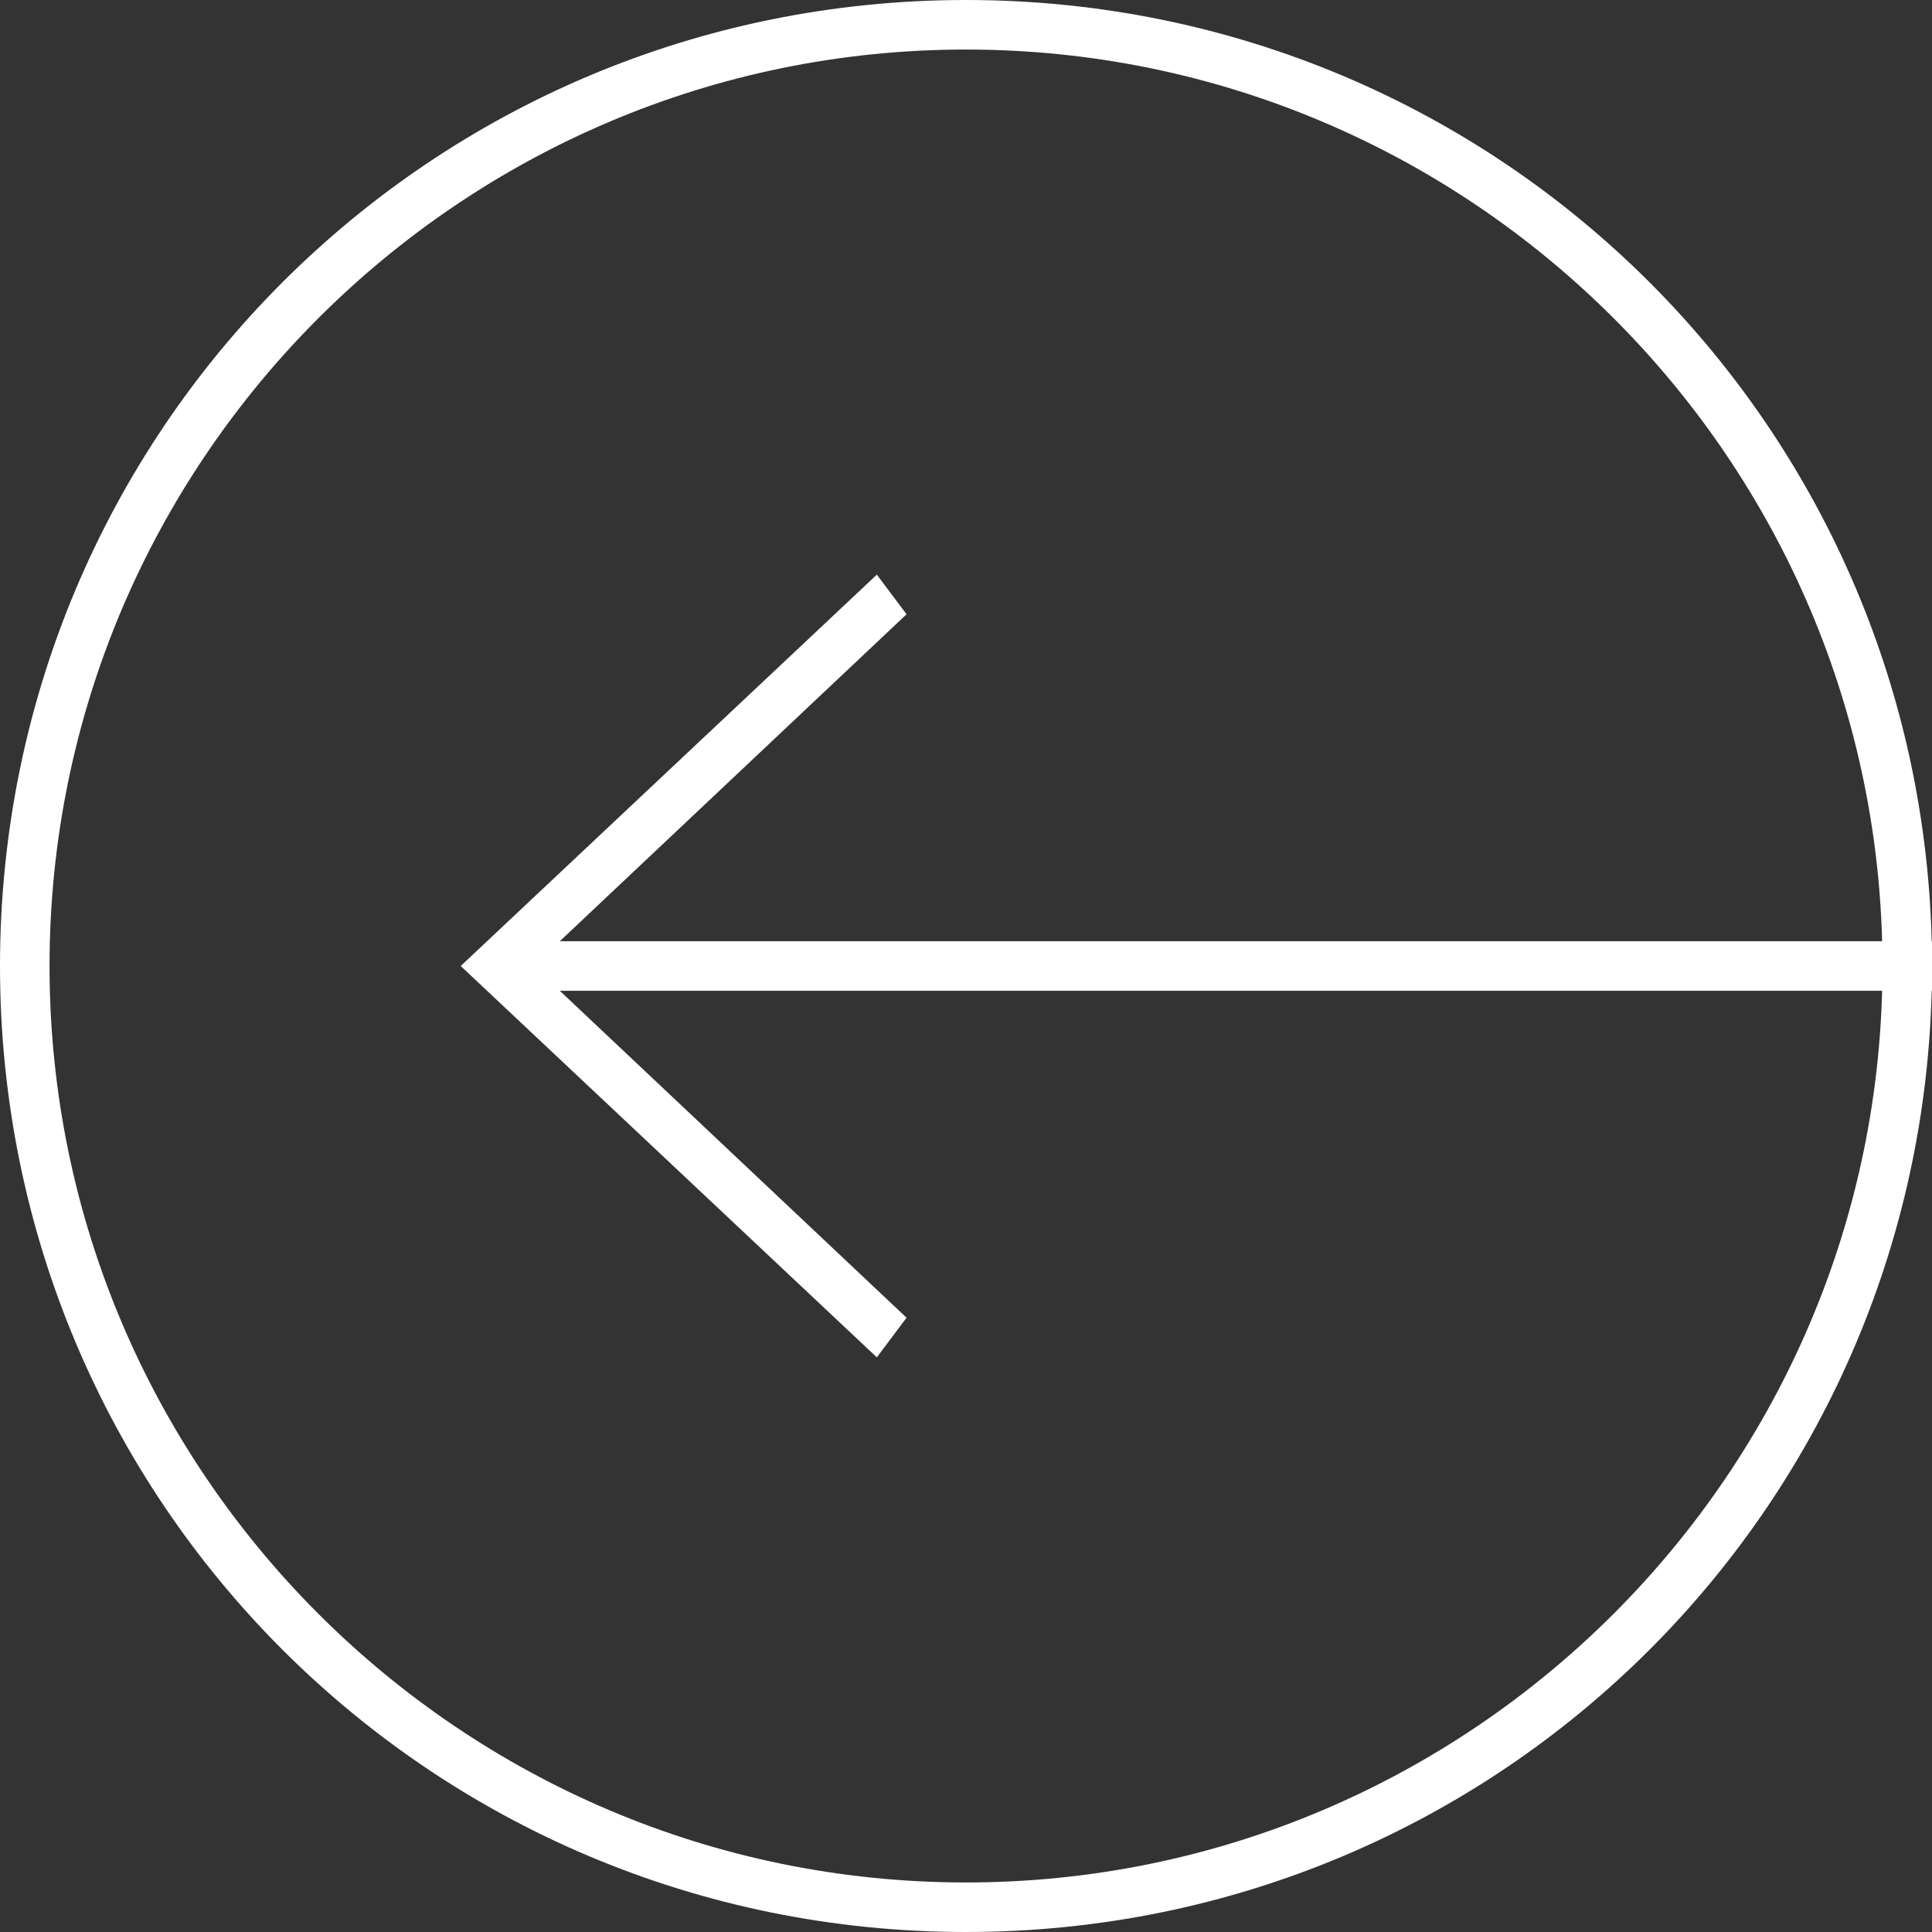
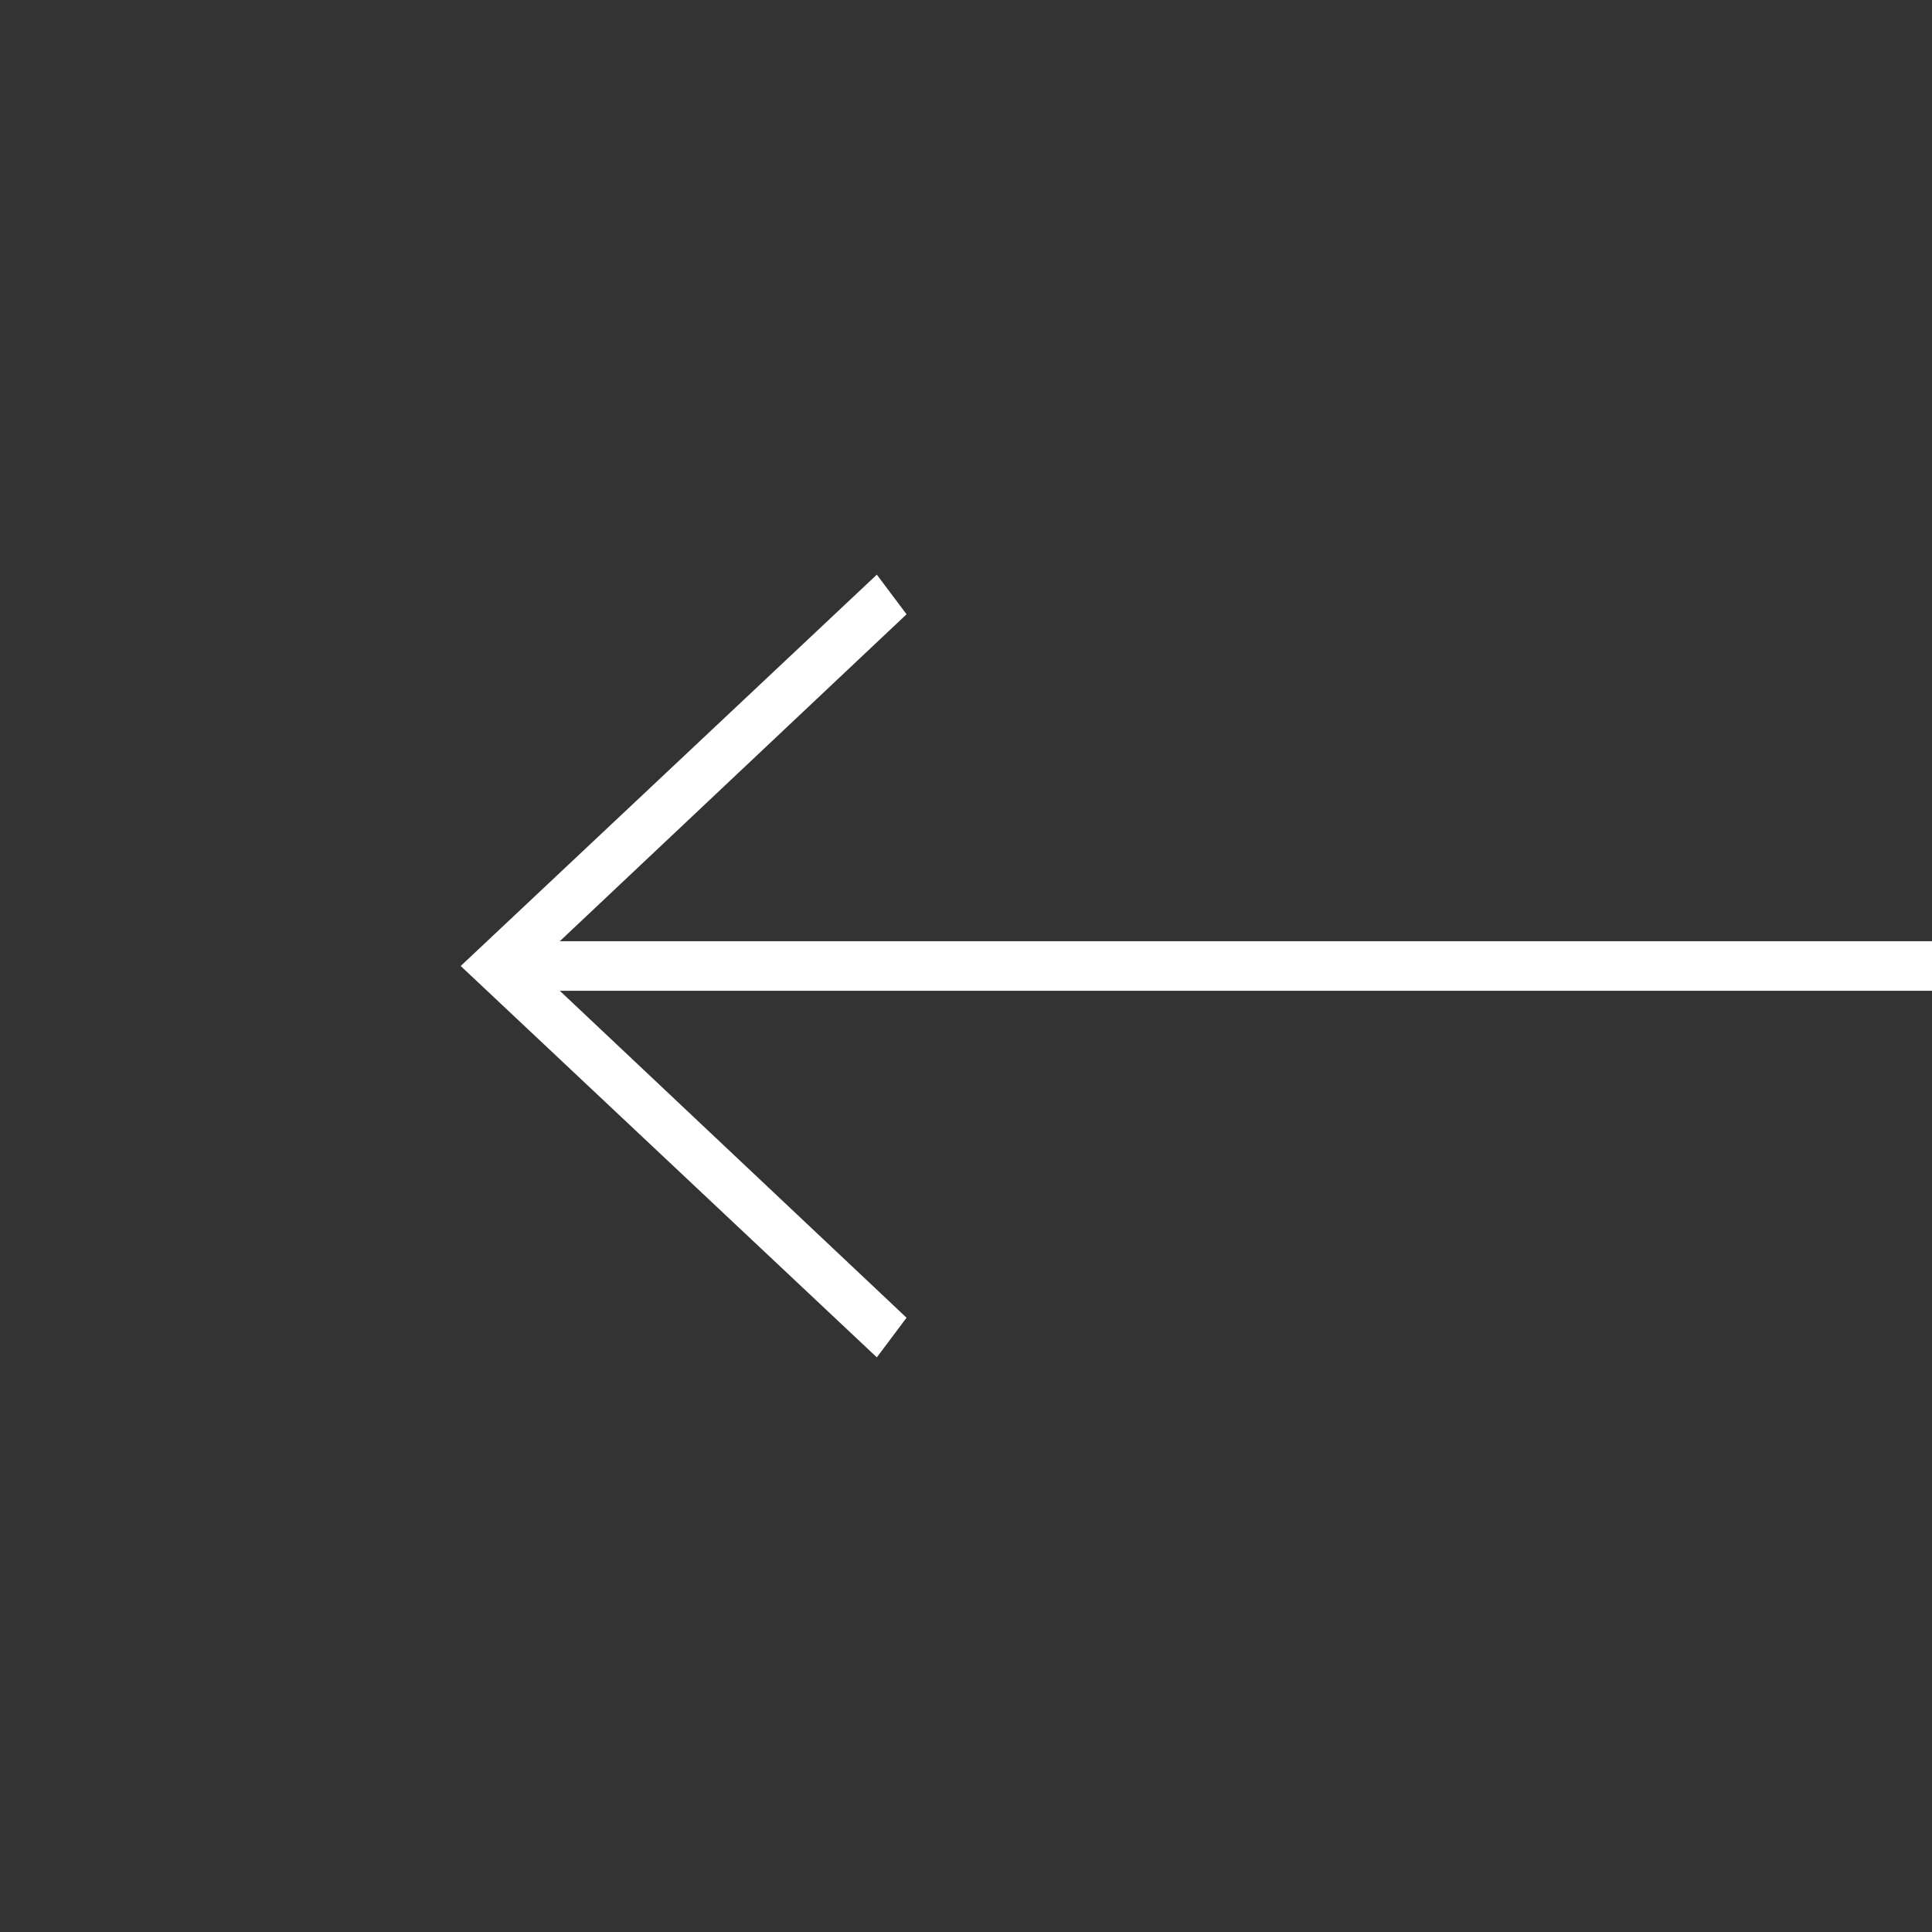
<svg xmlns="http://www.w3.org/2000/svg" width="39" height="39" viewBox="0 0 39 39">
  <rect x="0" y="0" width="39" height="39" fill="#333333" stroke="none" />
-   <path fill="#FFF" d="M19.5 1C29.7 1 38 9.3 38 19.5S29.7 38 19.5 38 1 29.7 1 19.5 9.3 1 19.5 1m0-1C8.7 0 0 8.7 0 19.5S8.7 39 19.5 39 39 30.3 39 19.5 30.3 0 19.5 0z" />
  <path fill="#FFF" d="M39 19H11.3l7-6.6-.6-.8-8.4 7.9 8.4 7.9.6-.8-7-6.6H39" />
</svg>